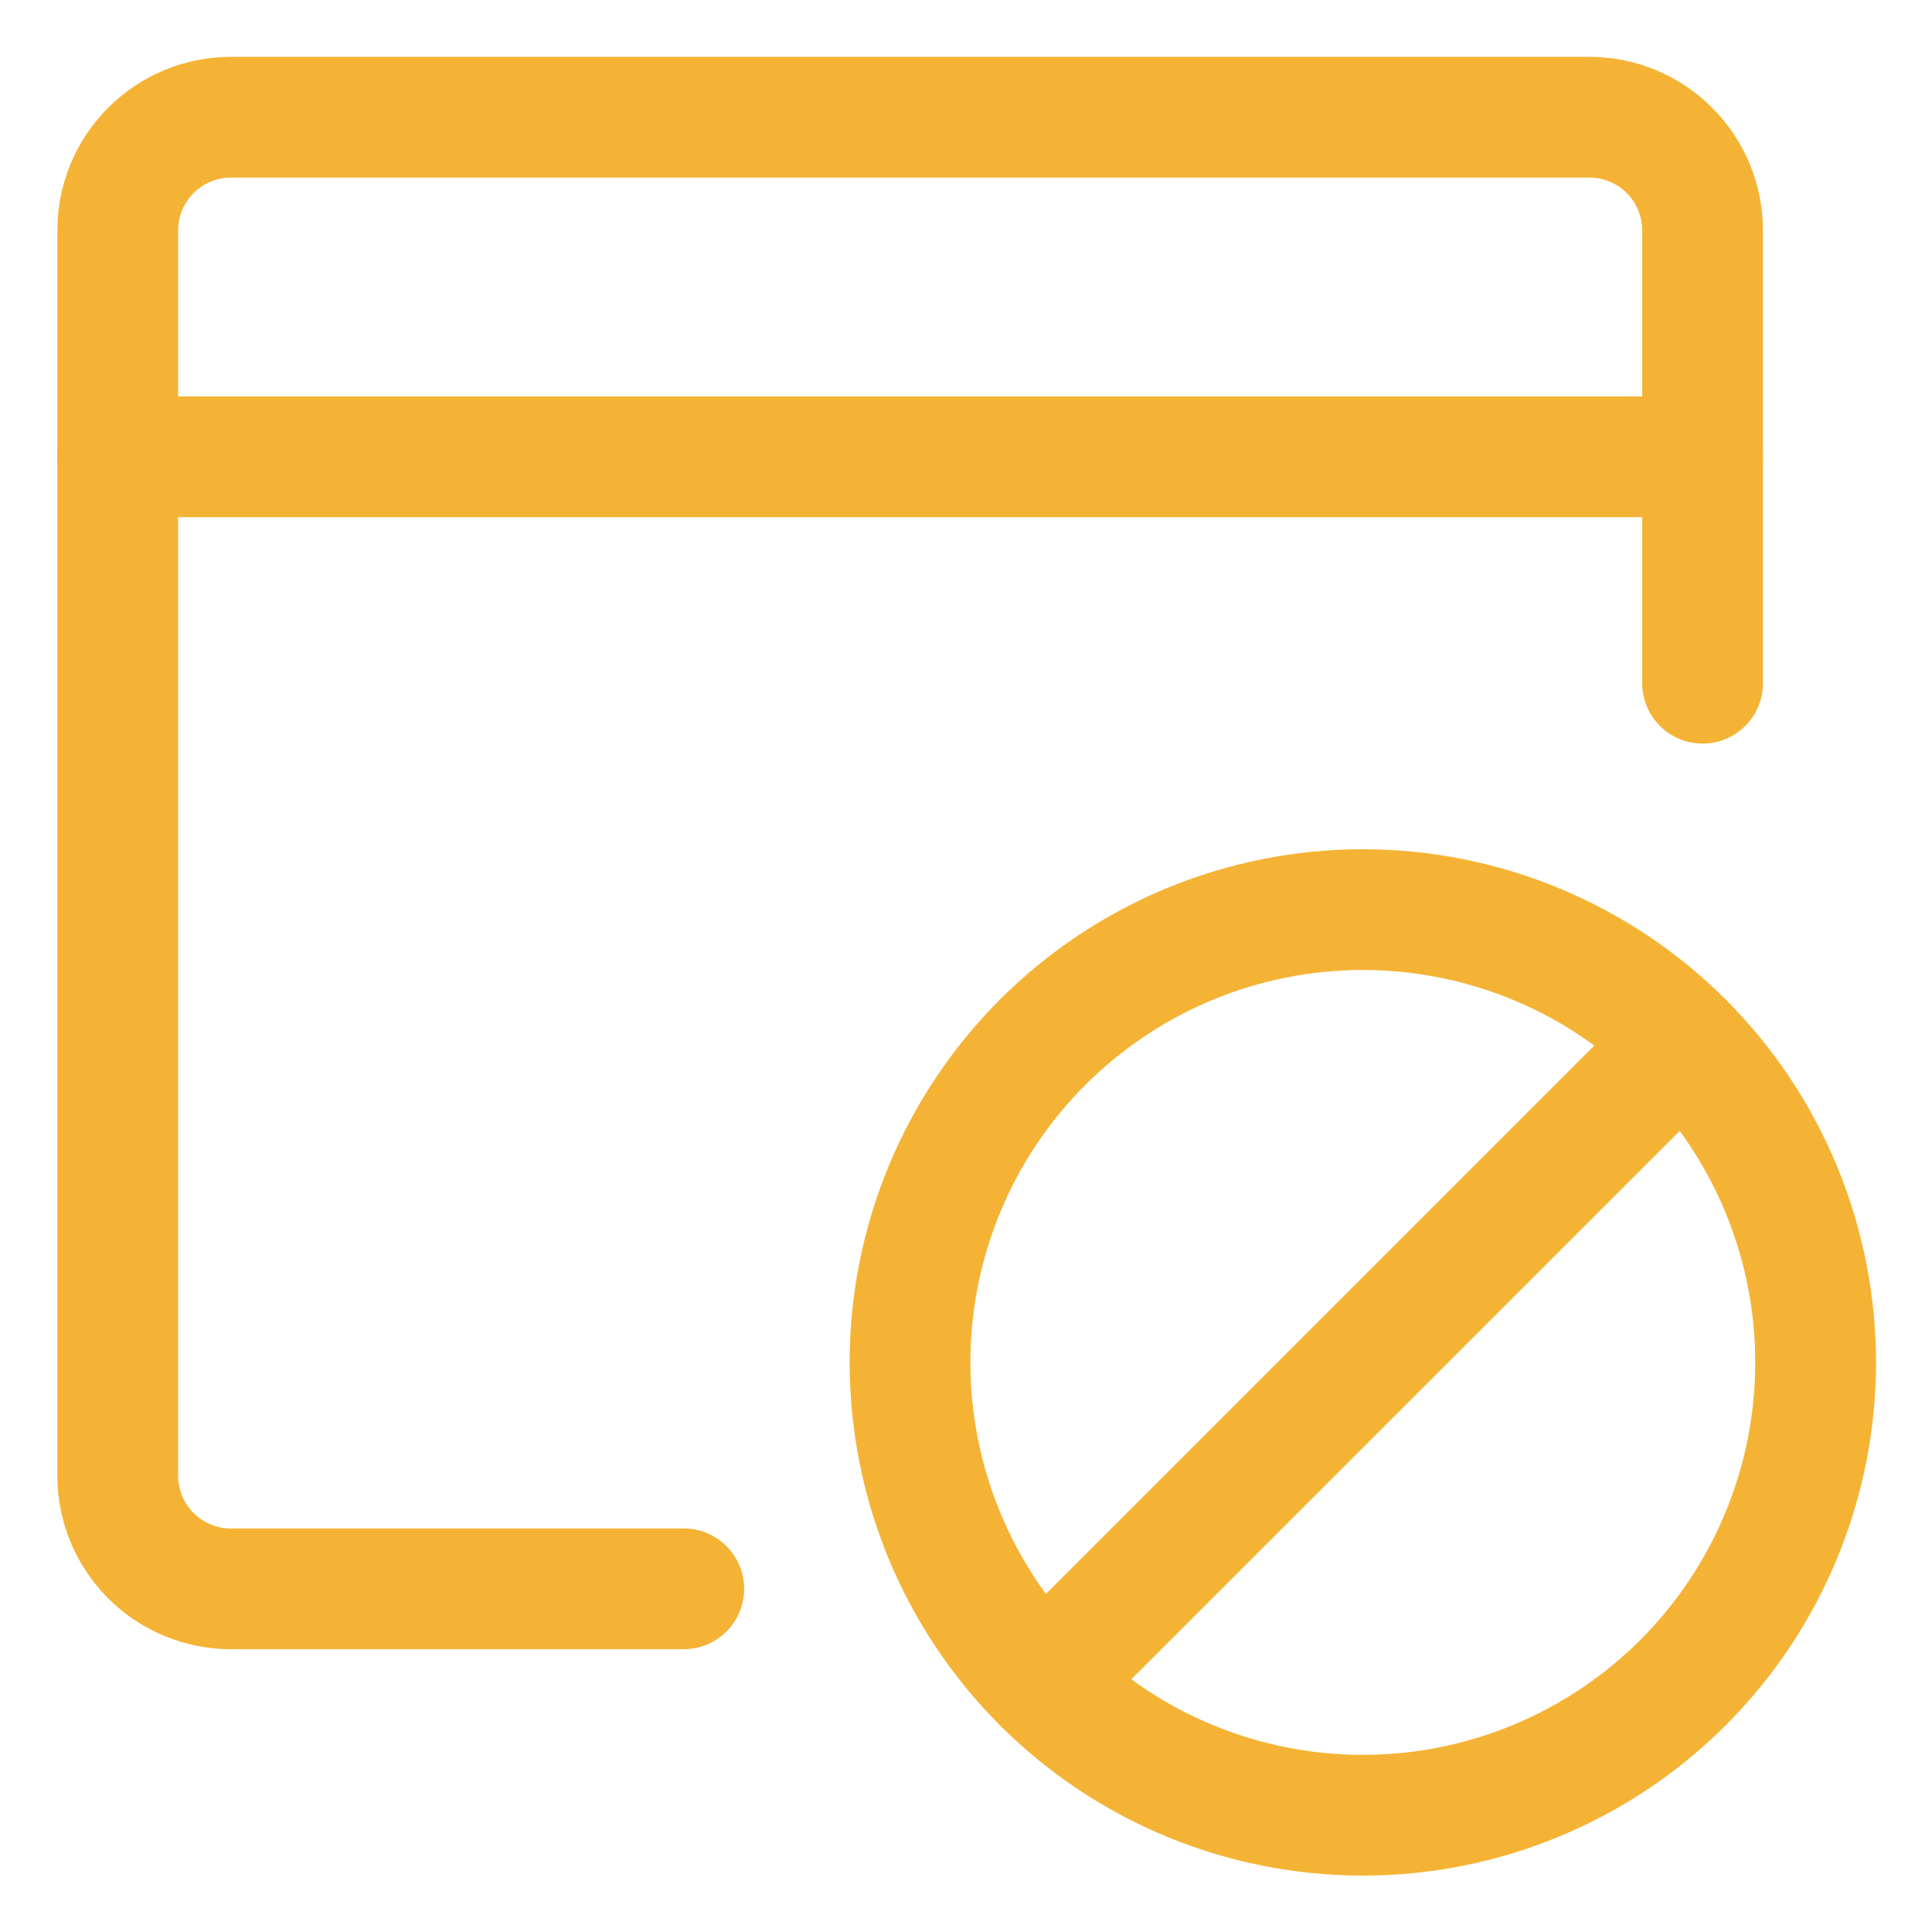
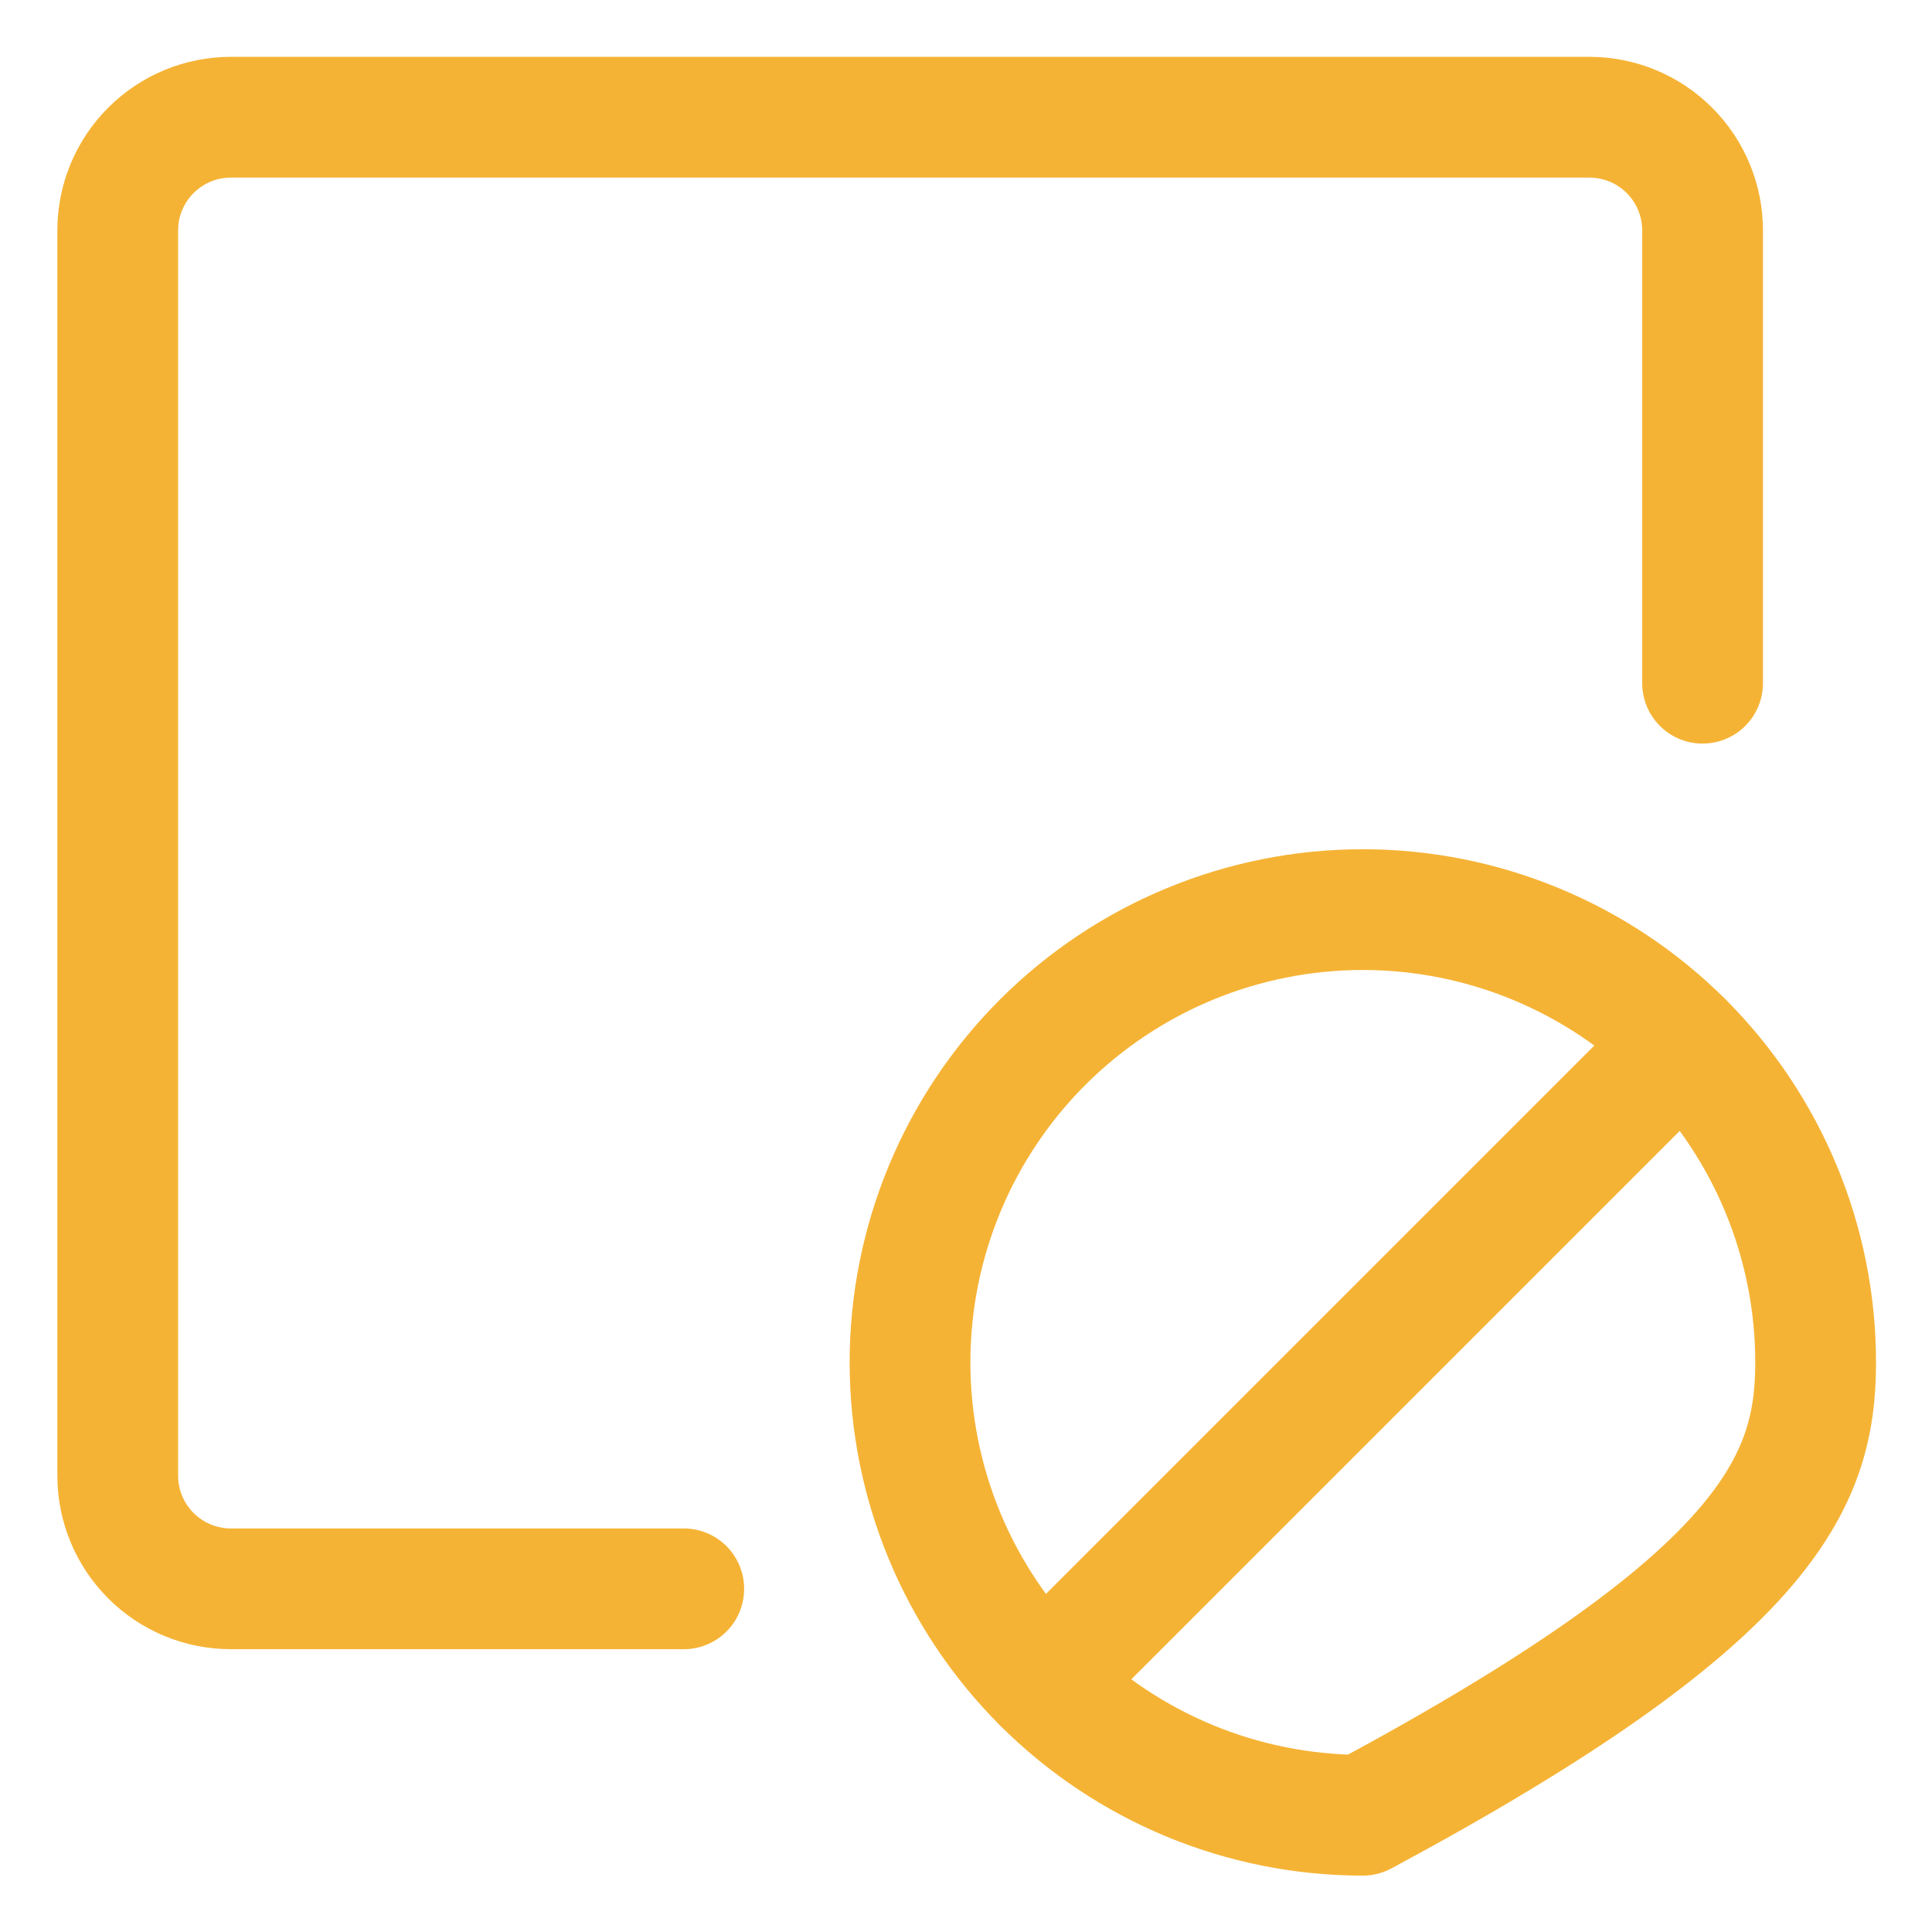
<svg xmlns="http://www.w3.org/2000/svg" width="48" height="48" viewBox="0 0 48 48" fill="none">
  <path d="M42.3 16.974V5.724C42.3 4.978 42.004 4.263 41.476 3.736C40.949 3.208 40.233 2.912 39.487 2.912H5.737C4.992 2.912 4.276 3.208 3.749 3.736C3.221 4.263 2.925 4.978 2.925 5.724V36.662C2.925 37.408 3.221 38.123 3.749 38.651C4.276 39.178 4.992 39.474 5.737 39.474H16.988" stroke="#F5B335" stroke-width="3" stroke-linecap="round" stroke-linejoin="round" />
-   <path d="M2.925 11.349H42.3" stroke="#F5B335" stroke-width="3" stroke-linecap="round" stroke-linejoin="round" />
-   <path d="M22.609 33.849C22.609 36.833 23.794 39.694 25.904 41.804C28.014 43.914 30.875 45.099 33.859 45.099C36.842 45.099 39.704 43.914 41.814 41.804C43.923 39.694 45.109 36.833 45.109 33.849C45.109 30.866 43.923 28.004 41.814 25.894C39.704 23.785 36.842 22.599 33.859 22.599C30.875 22.599 28.014 23.785 25.904 25.894C23.794 28.004 22.609 30.866 22.609 33.849Z" stroke="#F5B335" stroke-width="3" stroke-linecap="round" stroke-linejoin="round" />
+   <path d="M22.609 33.849C22.609 36.833 23.794 39.694 25.904 41.804C28.014 43.914 30.875 45.099 33.859 45.099C43.923 39.694 45.109 36.833 45.109 33.849C45.109 30.866 43.923 28.004 41.814 25.894C39.704 23.785 36.842 22.599 33.859 22.599C30.875 22.599 28.014 23.785 25.904 25.894C23.794 28.004 22.609 30.866 22.609 33.849Z" stroke="#F5B335" stroke-width="3" stroke-linecap="round" stroke-linejoin="round" />
  <path d="M25.905 41.803L41.812 25.896" stroke="#F5B335" stroke-width="3" stroke-linecap="round" stroke-linejoin="round" />
</svg>